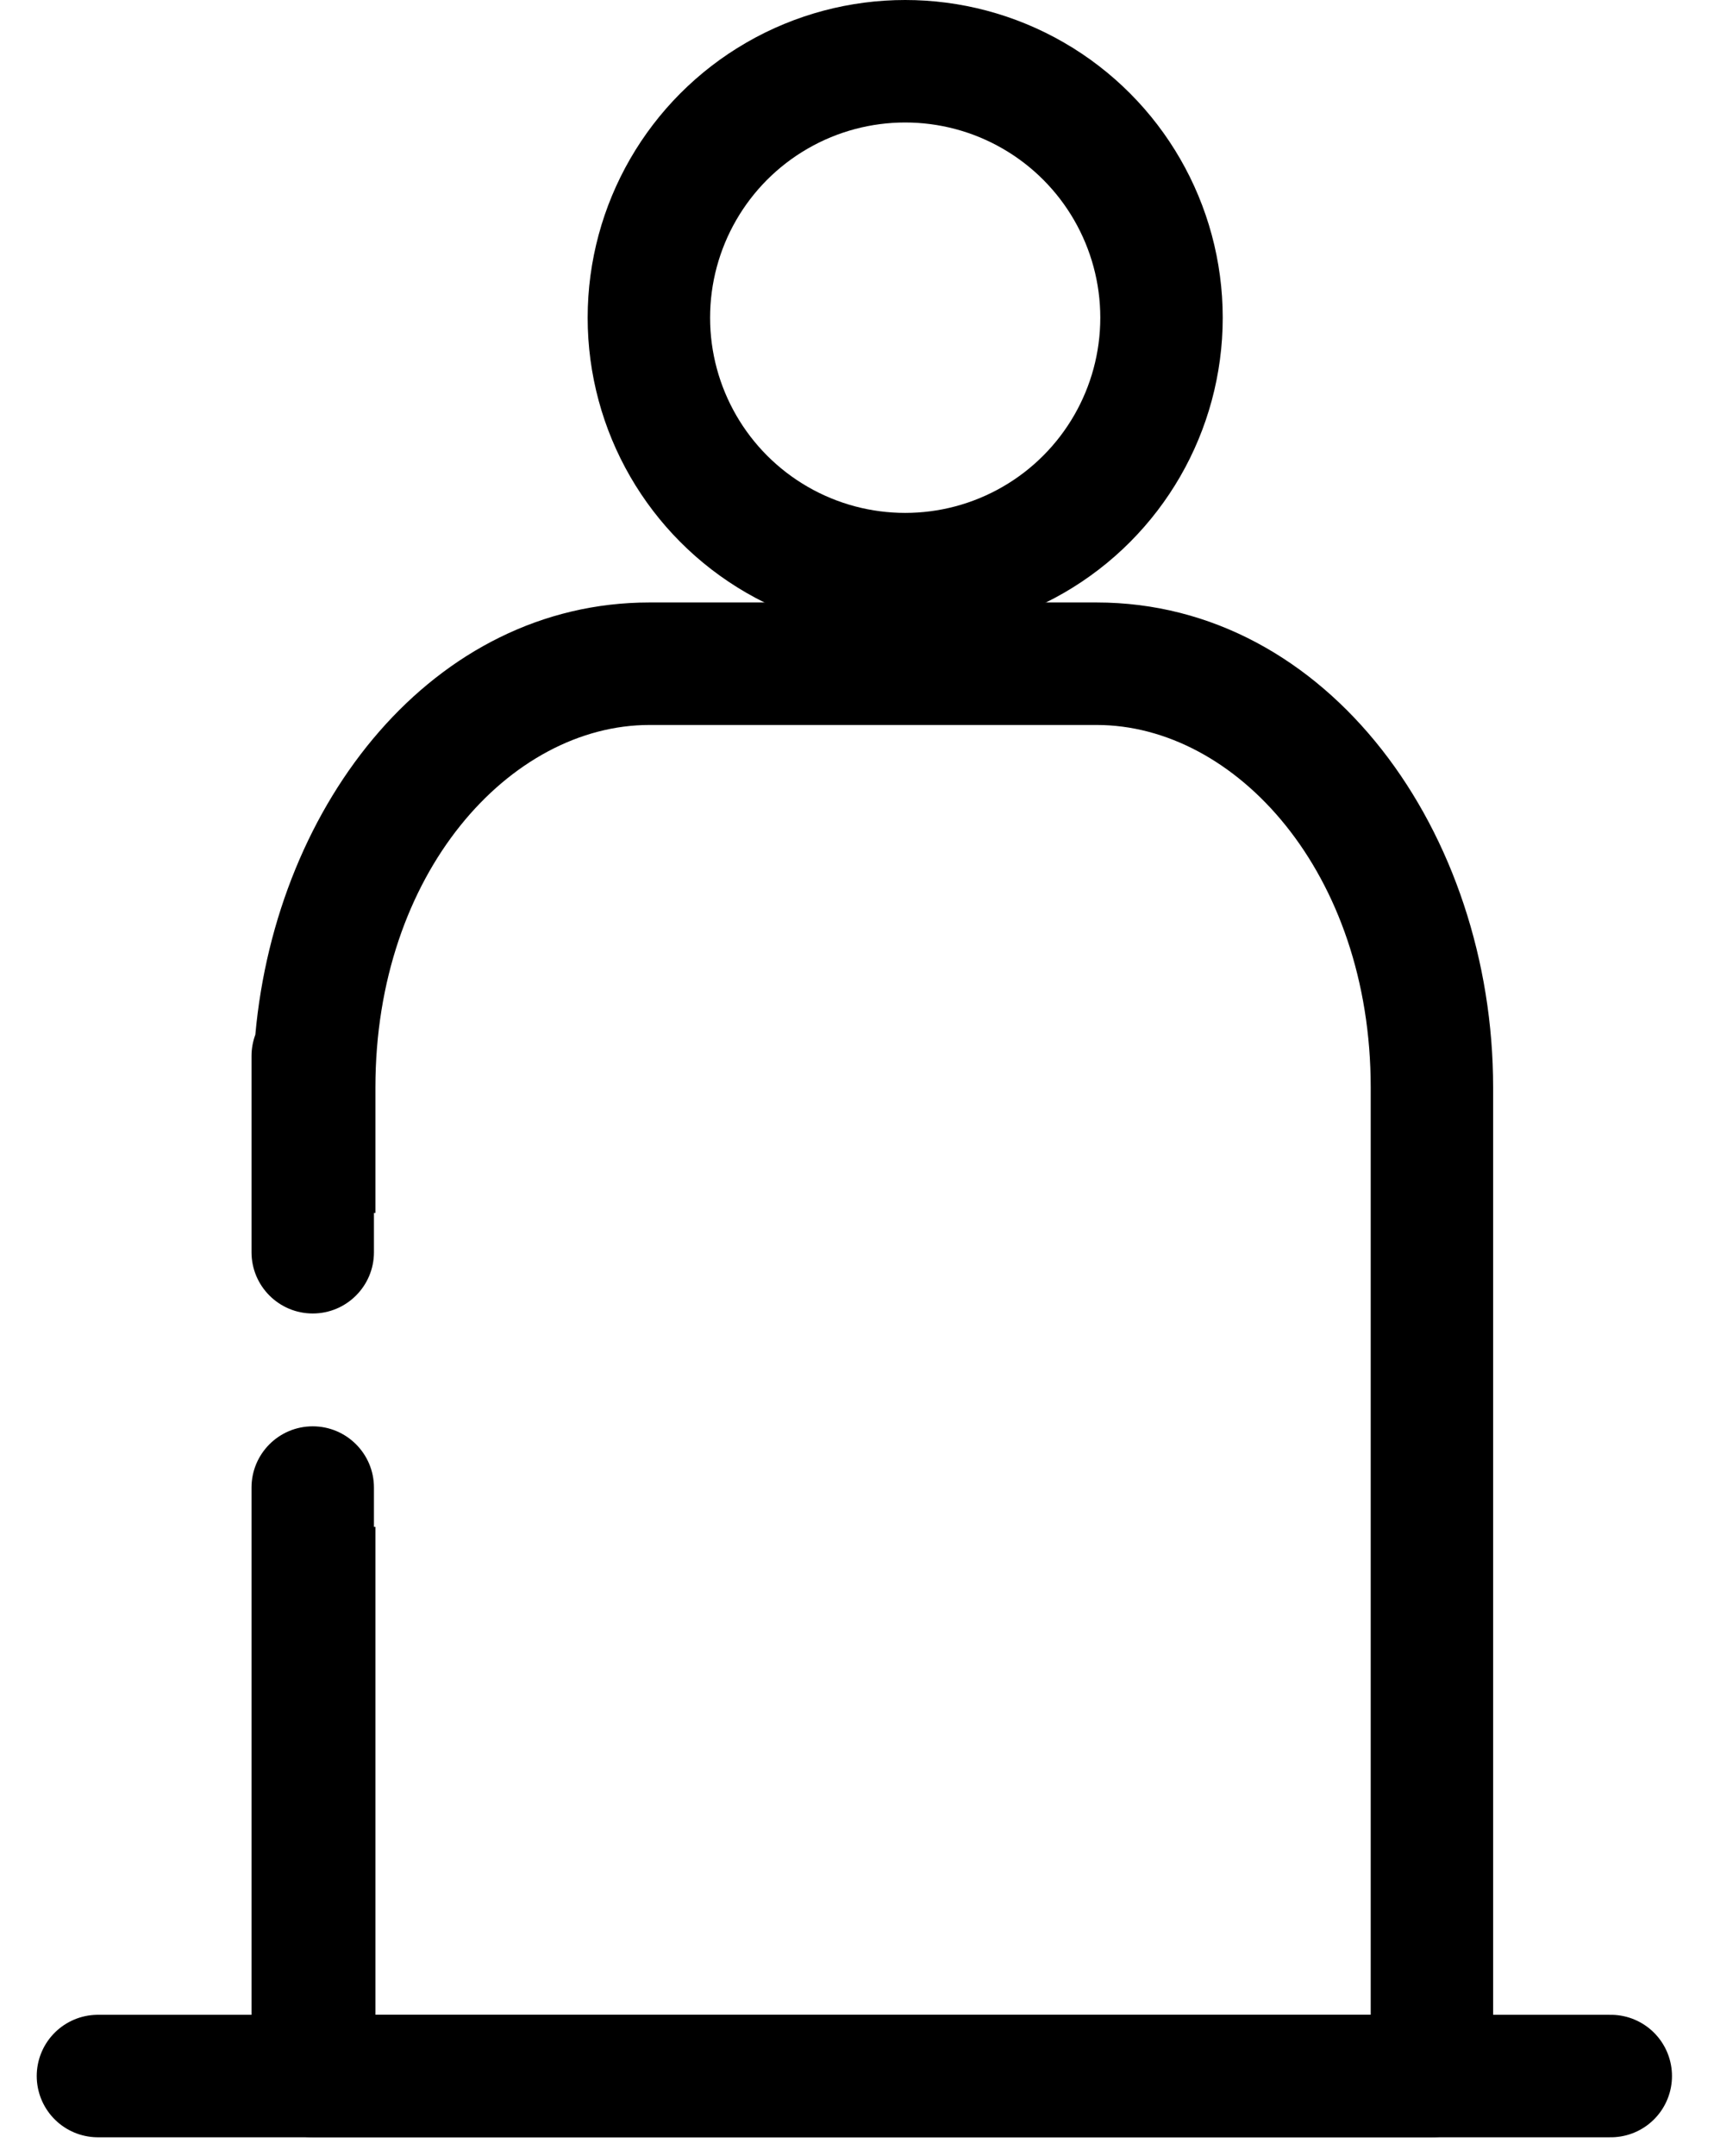
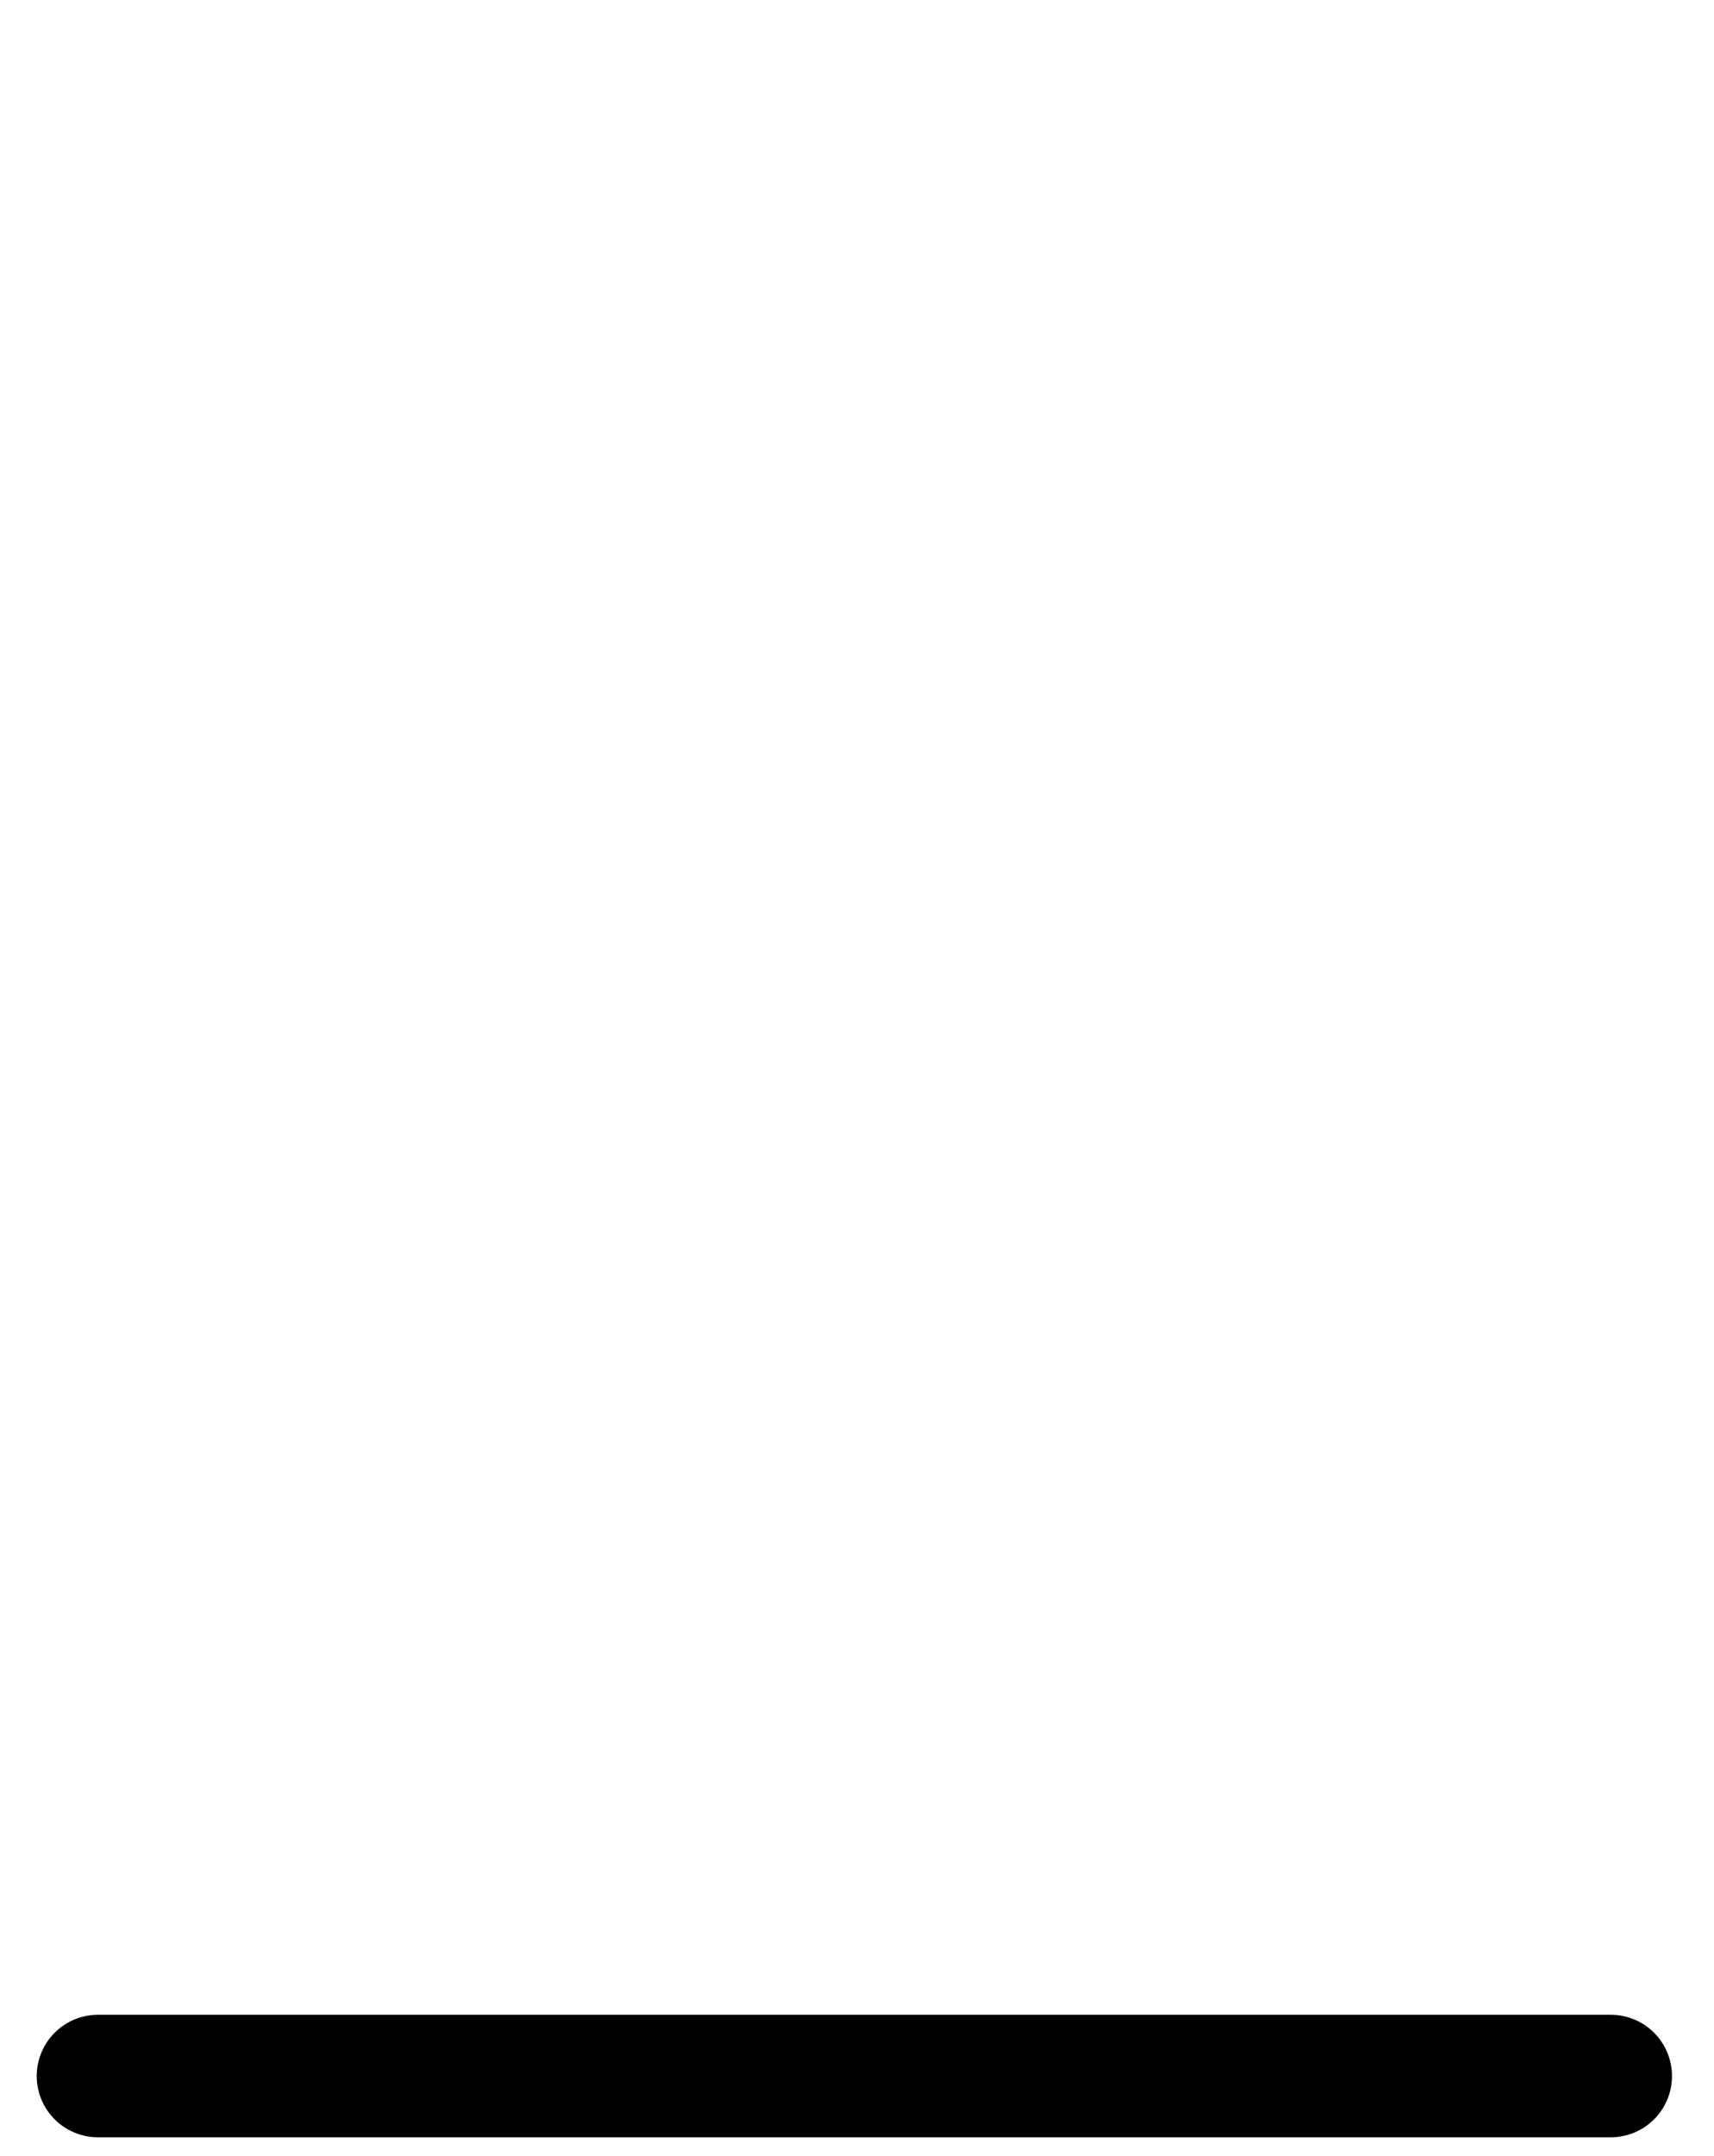
<svg xmlns="http://www.w3.org/2000/svg" width="35" height="44" viewBox="0 0 35 44" fill="none">
  <path d="M32.892 42.37L2 42.37" stroke="#000000" stroke-width="2.5" stroke-miterlimit="10" stroke-linecap="round" stroke-linejoin="round" />
-   <path fill-rule="evenodd" clip-rule="evenodd" d="M7.636 24.756V25.557C7.636 26.247 7.076 26.807 6.386 26.807C5.696 26.807 5.136 26.247 5.136 25.557V21.553C5.136 21.4 5.164 21.253 5.214 21.117C5.641 16.372 8.858 12.296 13.263 12.296H22.392C27.128 12.296 30.49 17.006 30.49 22.194V42.37C30.49 43.06 29.93 43.62 29.24 43.62H6.416C6.411 43.62 6.406 43.62 6.402 43.62C6.396 43.62 6.391 43.62 6.386 43.62C5.696 43.62 5.136 43.06 5.136 42.37V30.36C5.136 29.67 5.696 29.11 6.386 29.11C7.076 29.11 7.636 29.67 7.636 30.36V31.161H7.666V41.12H27.99V22.194C27.99 17.811 25.235 14.796 22.392 14.796H13.263C10.421 14.796 7.666 17.811 7.666 22.194V24.756H7.636Z" fill="#000000" />
-   <circle cx="18.484" cy="6.484" r="5.234" stroke="#000000" stroke-width="2.5" />
</svg>